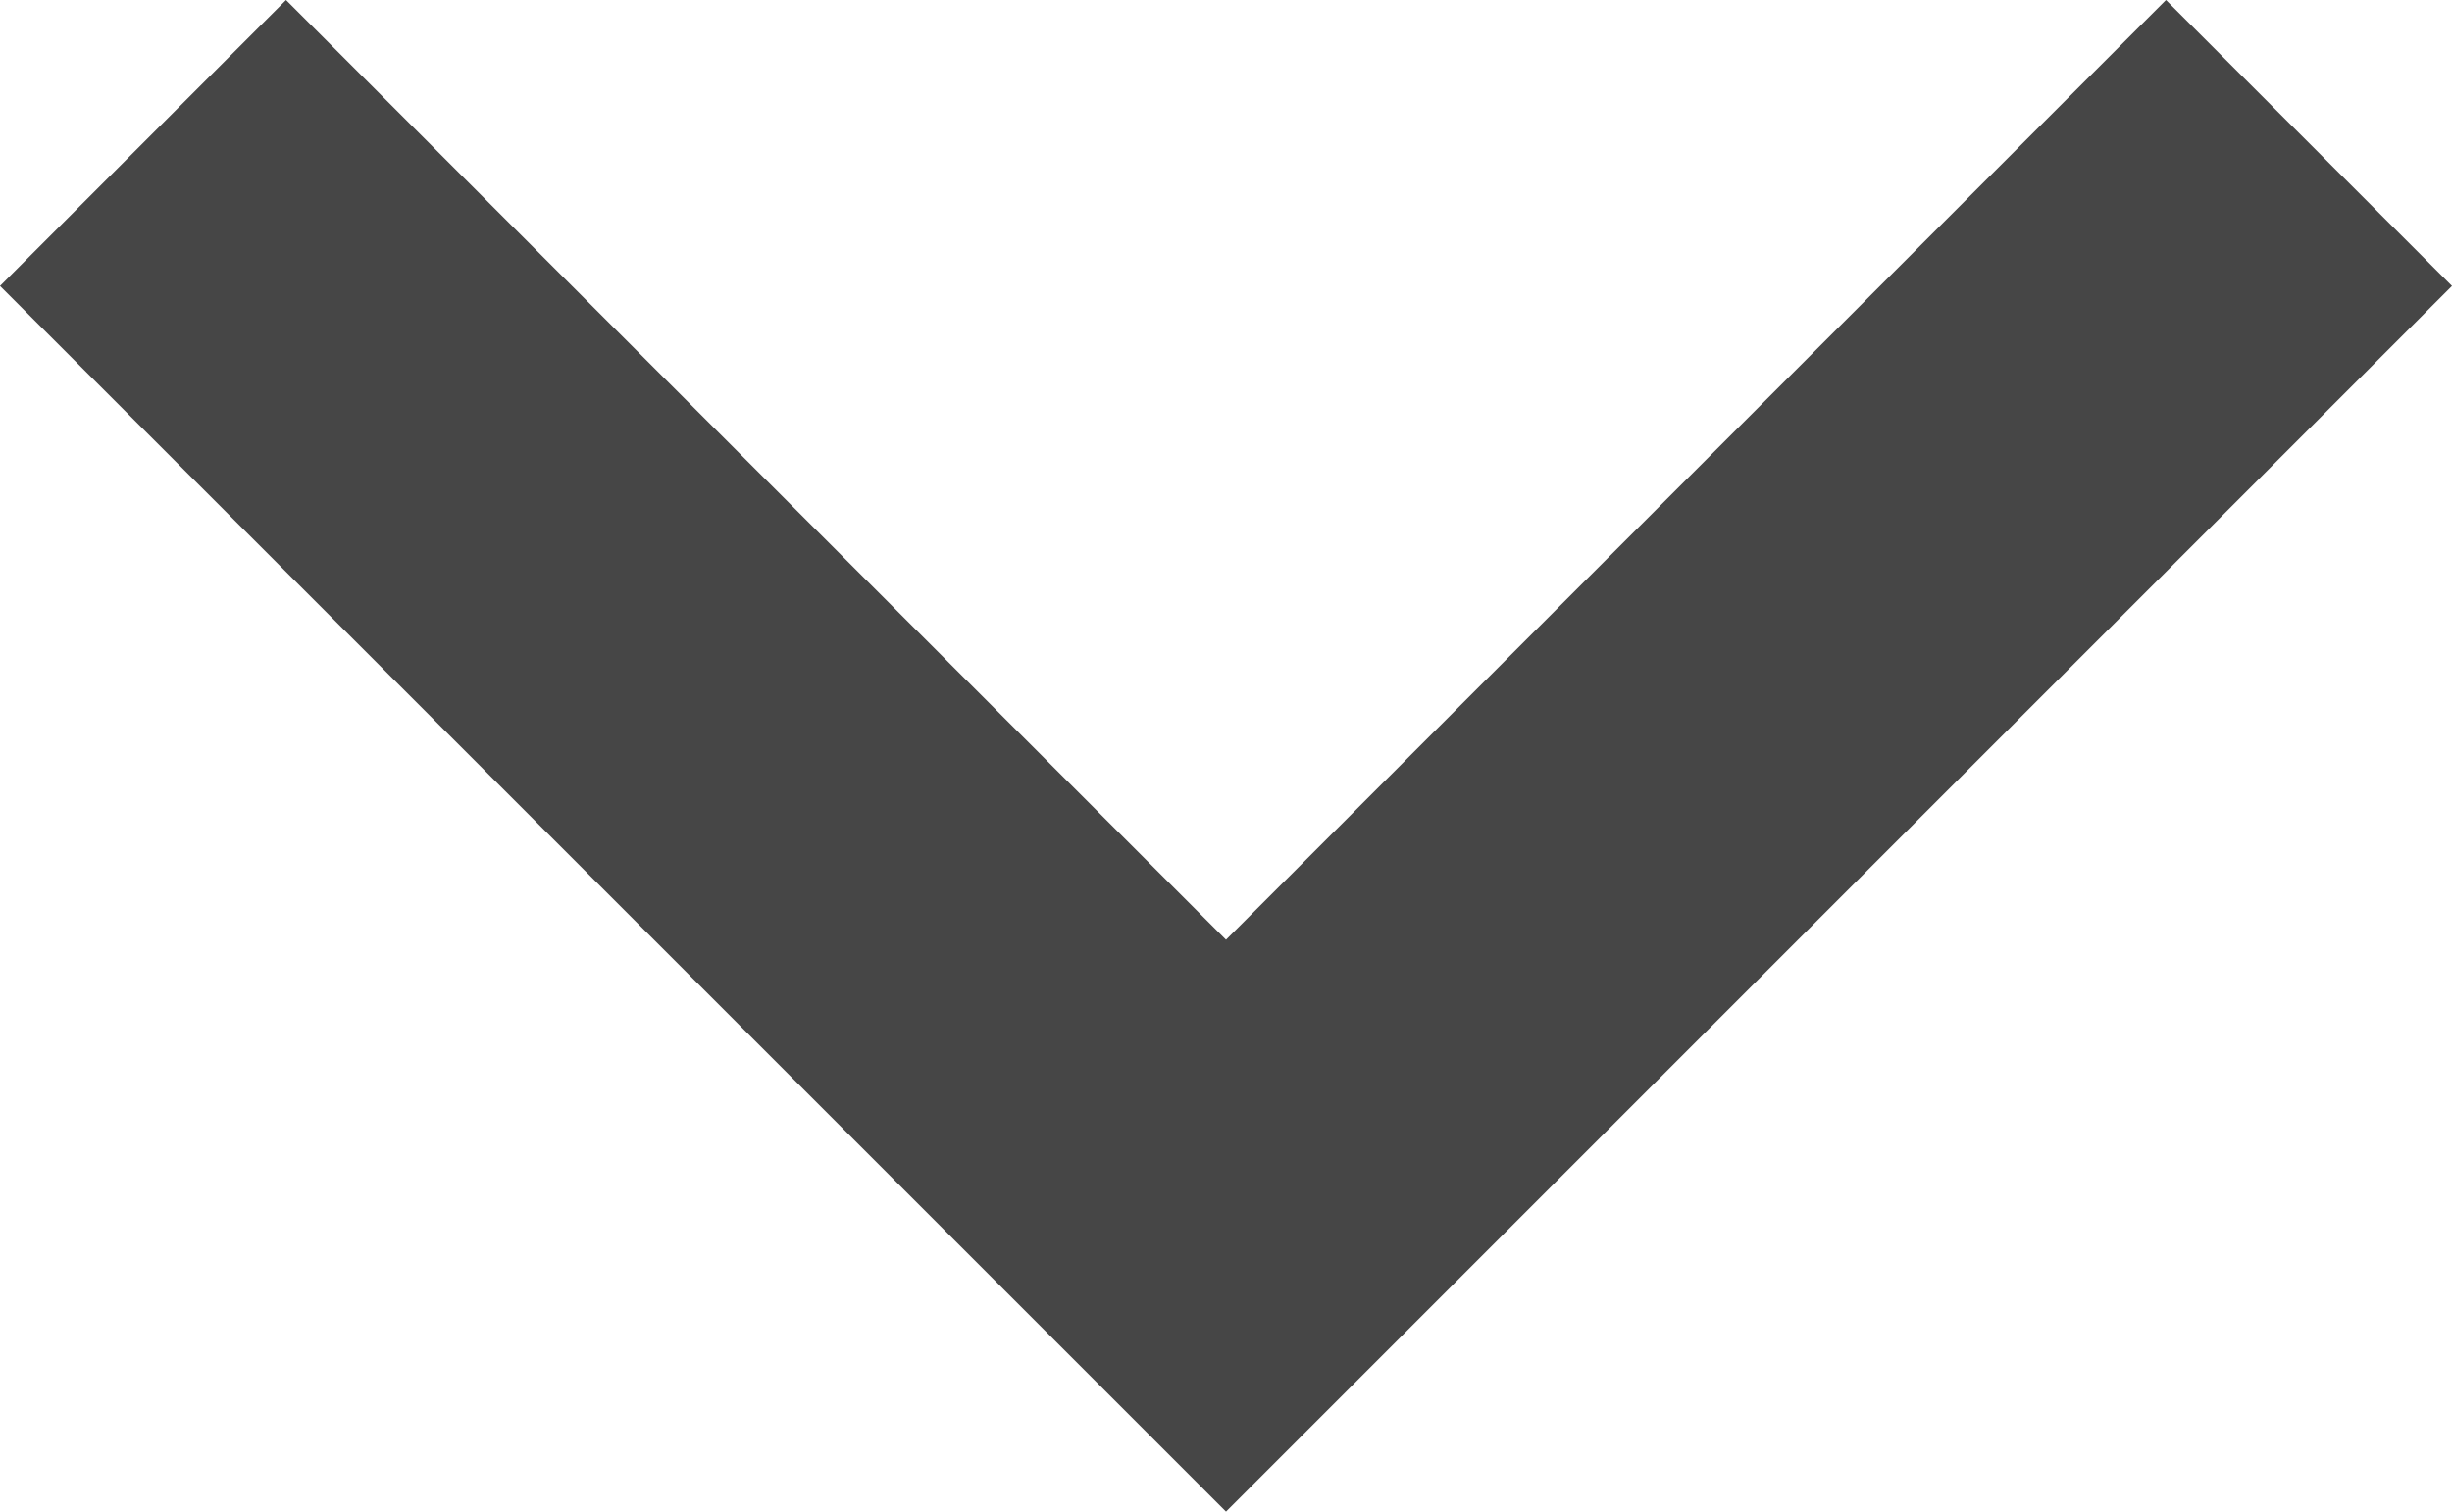
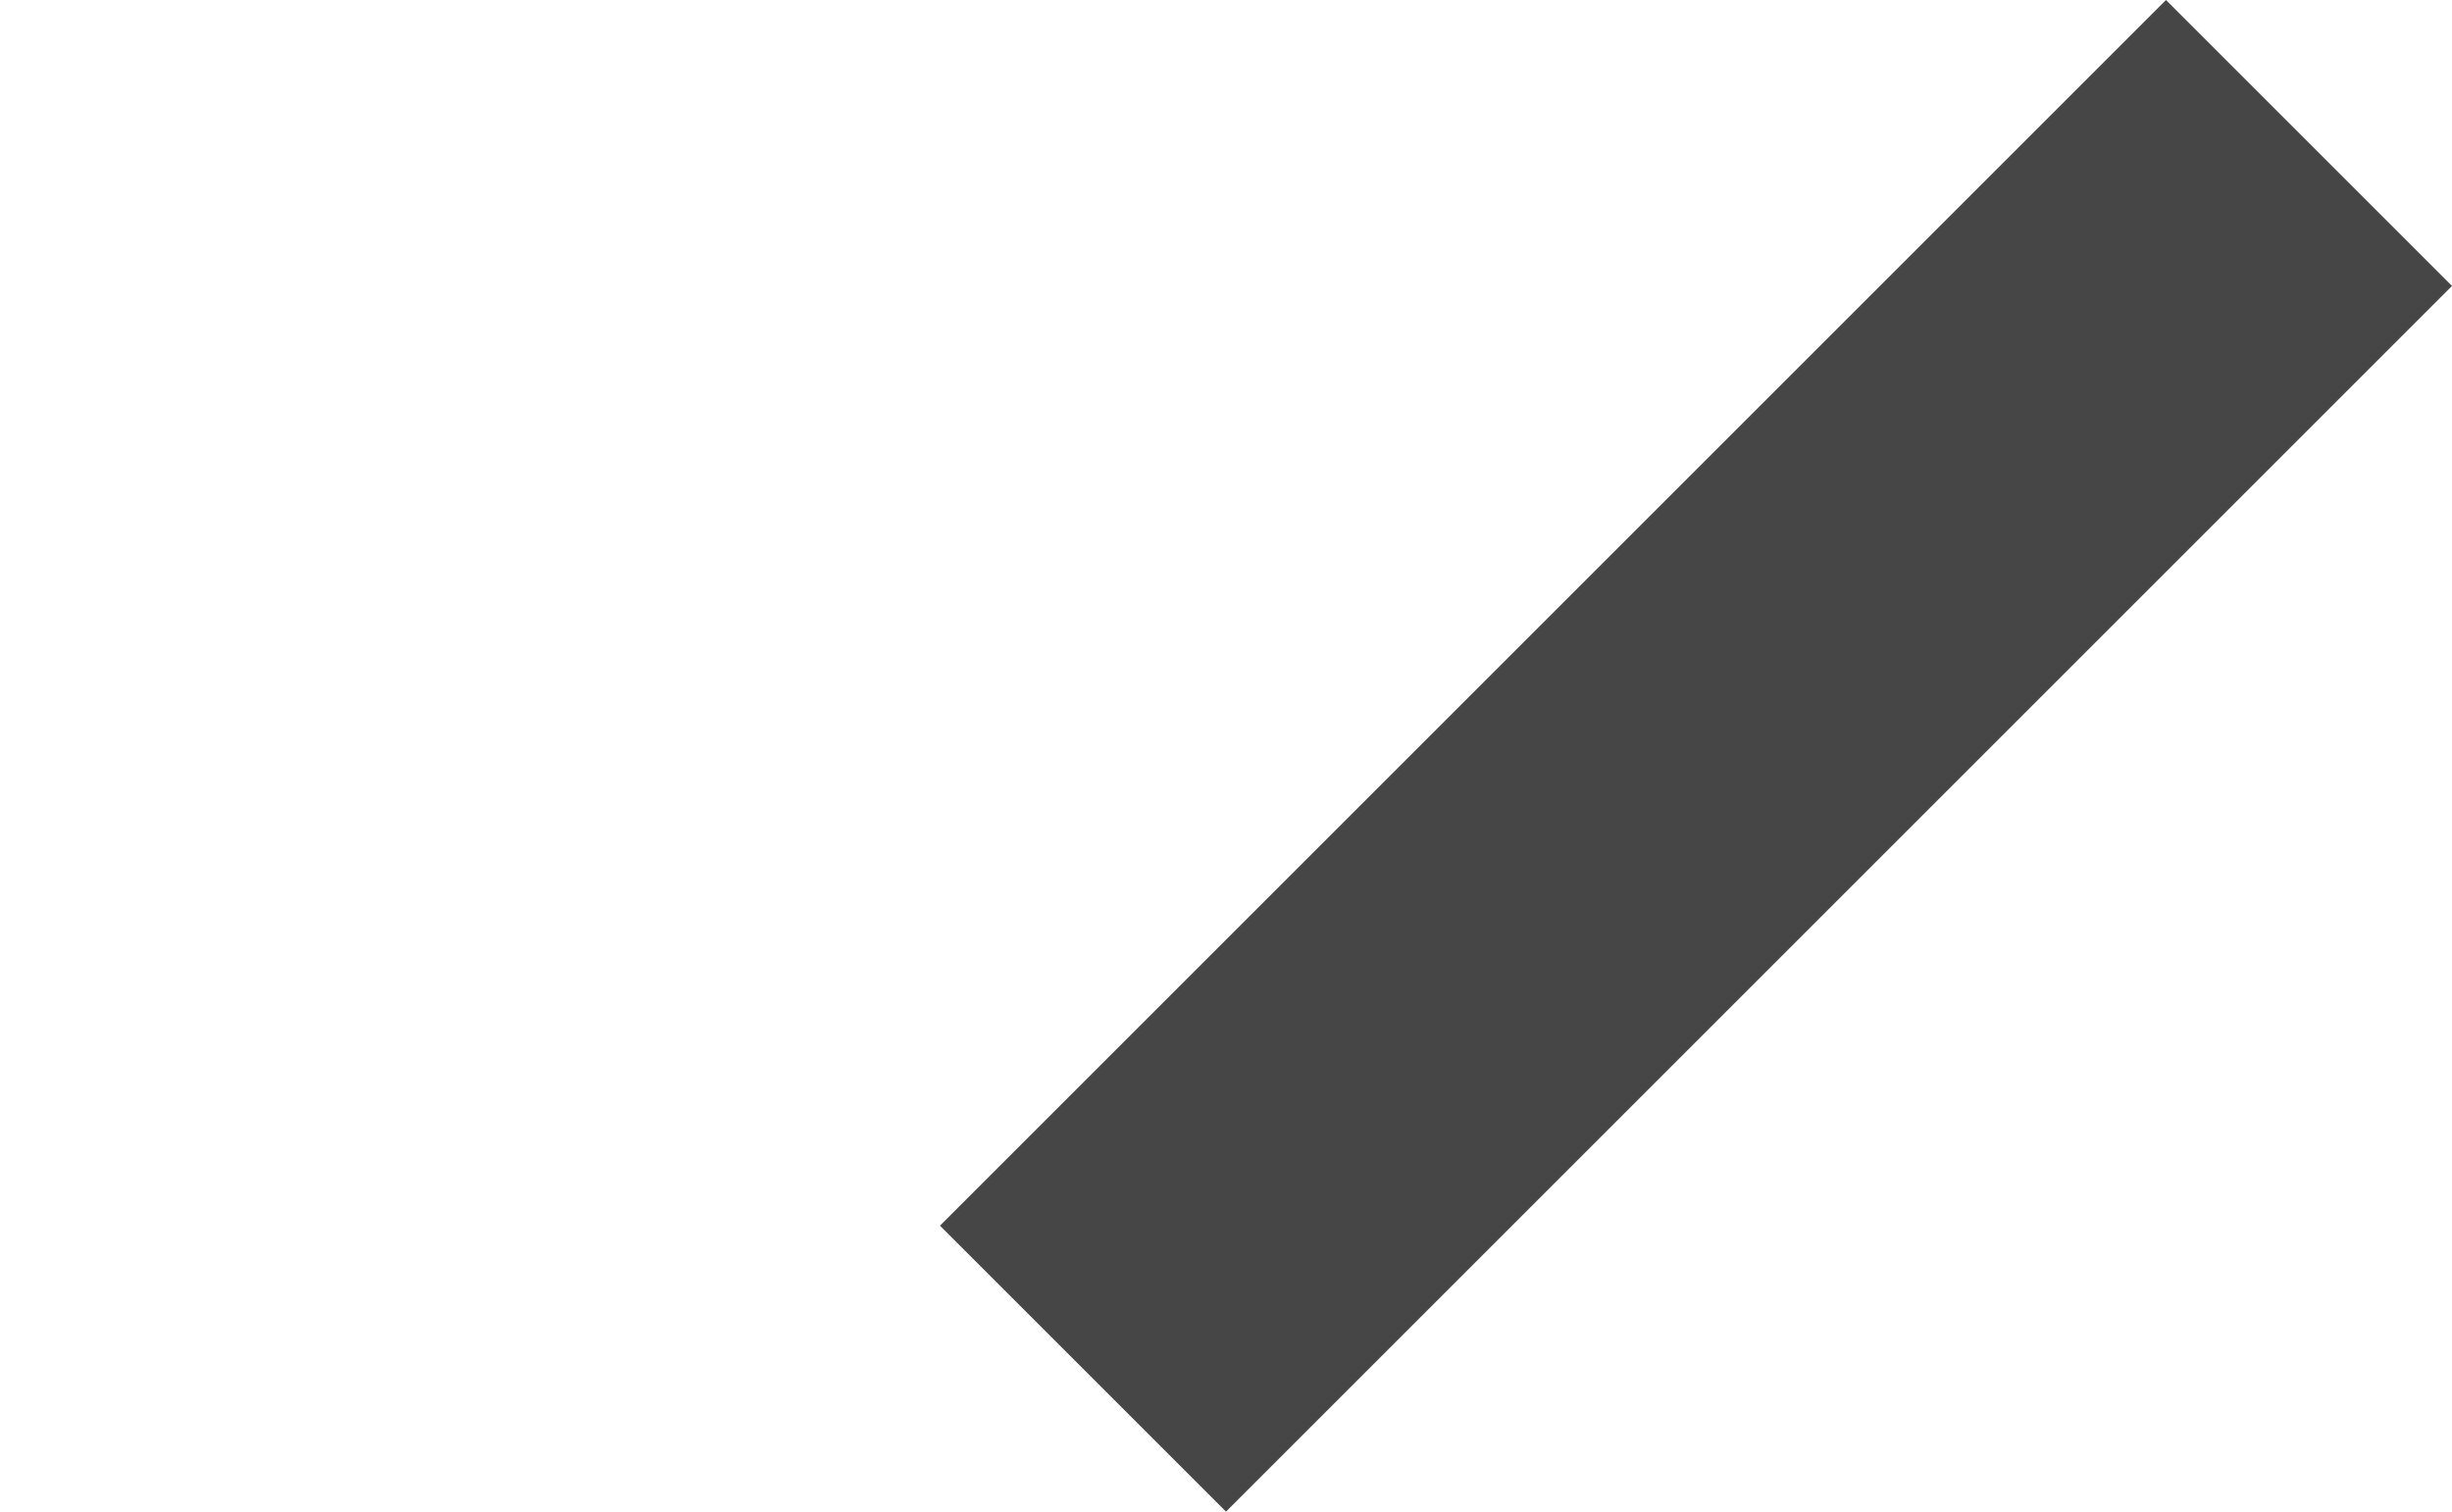
<svg xmlns="http://www.w3.org/2000/svg" width="17" height="10.483" viewBox="0 0 17 10.483">
-   <path id="expand-arrow" d="M248.5-630.517l-8.5-8.5L241.983-641l6.517,6.517L255.017-641,257-639.017Z" transform="translate(-240 641)" fill="#464646" />
+   <path id="expand-arrow" d="M248.5-630.517l-8.5-8.5l6.517,6.517L255.017-641,257-639.017Z" transform="translate(-240 641)" fill="#464646" />
</svg>